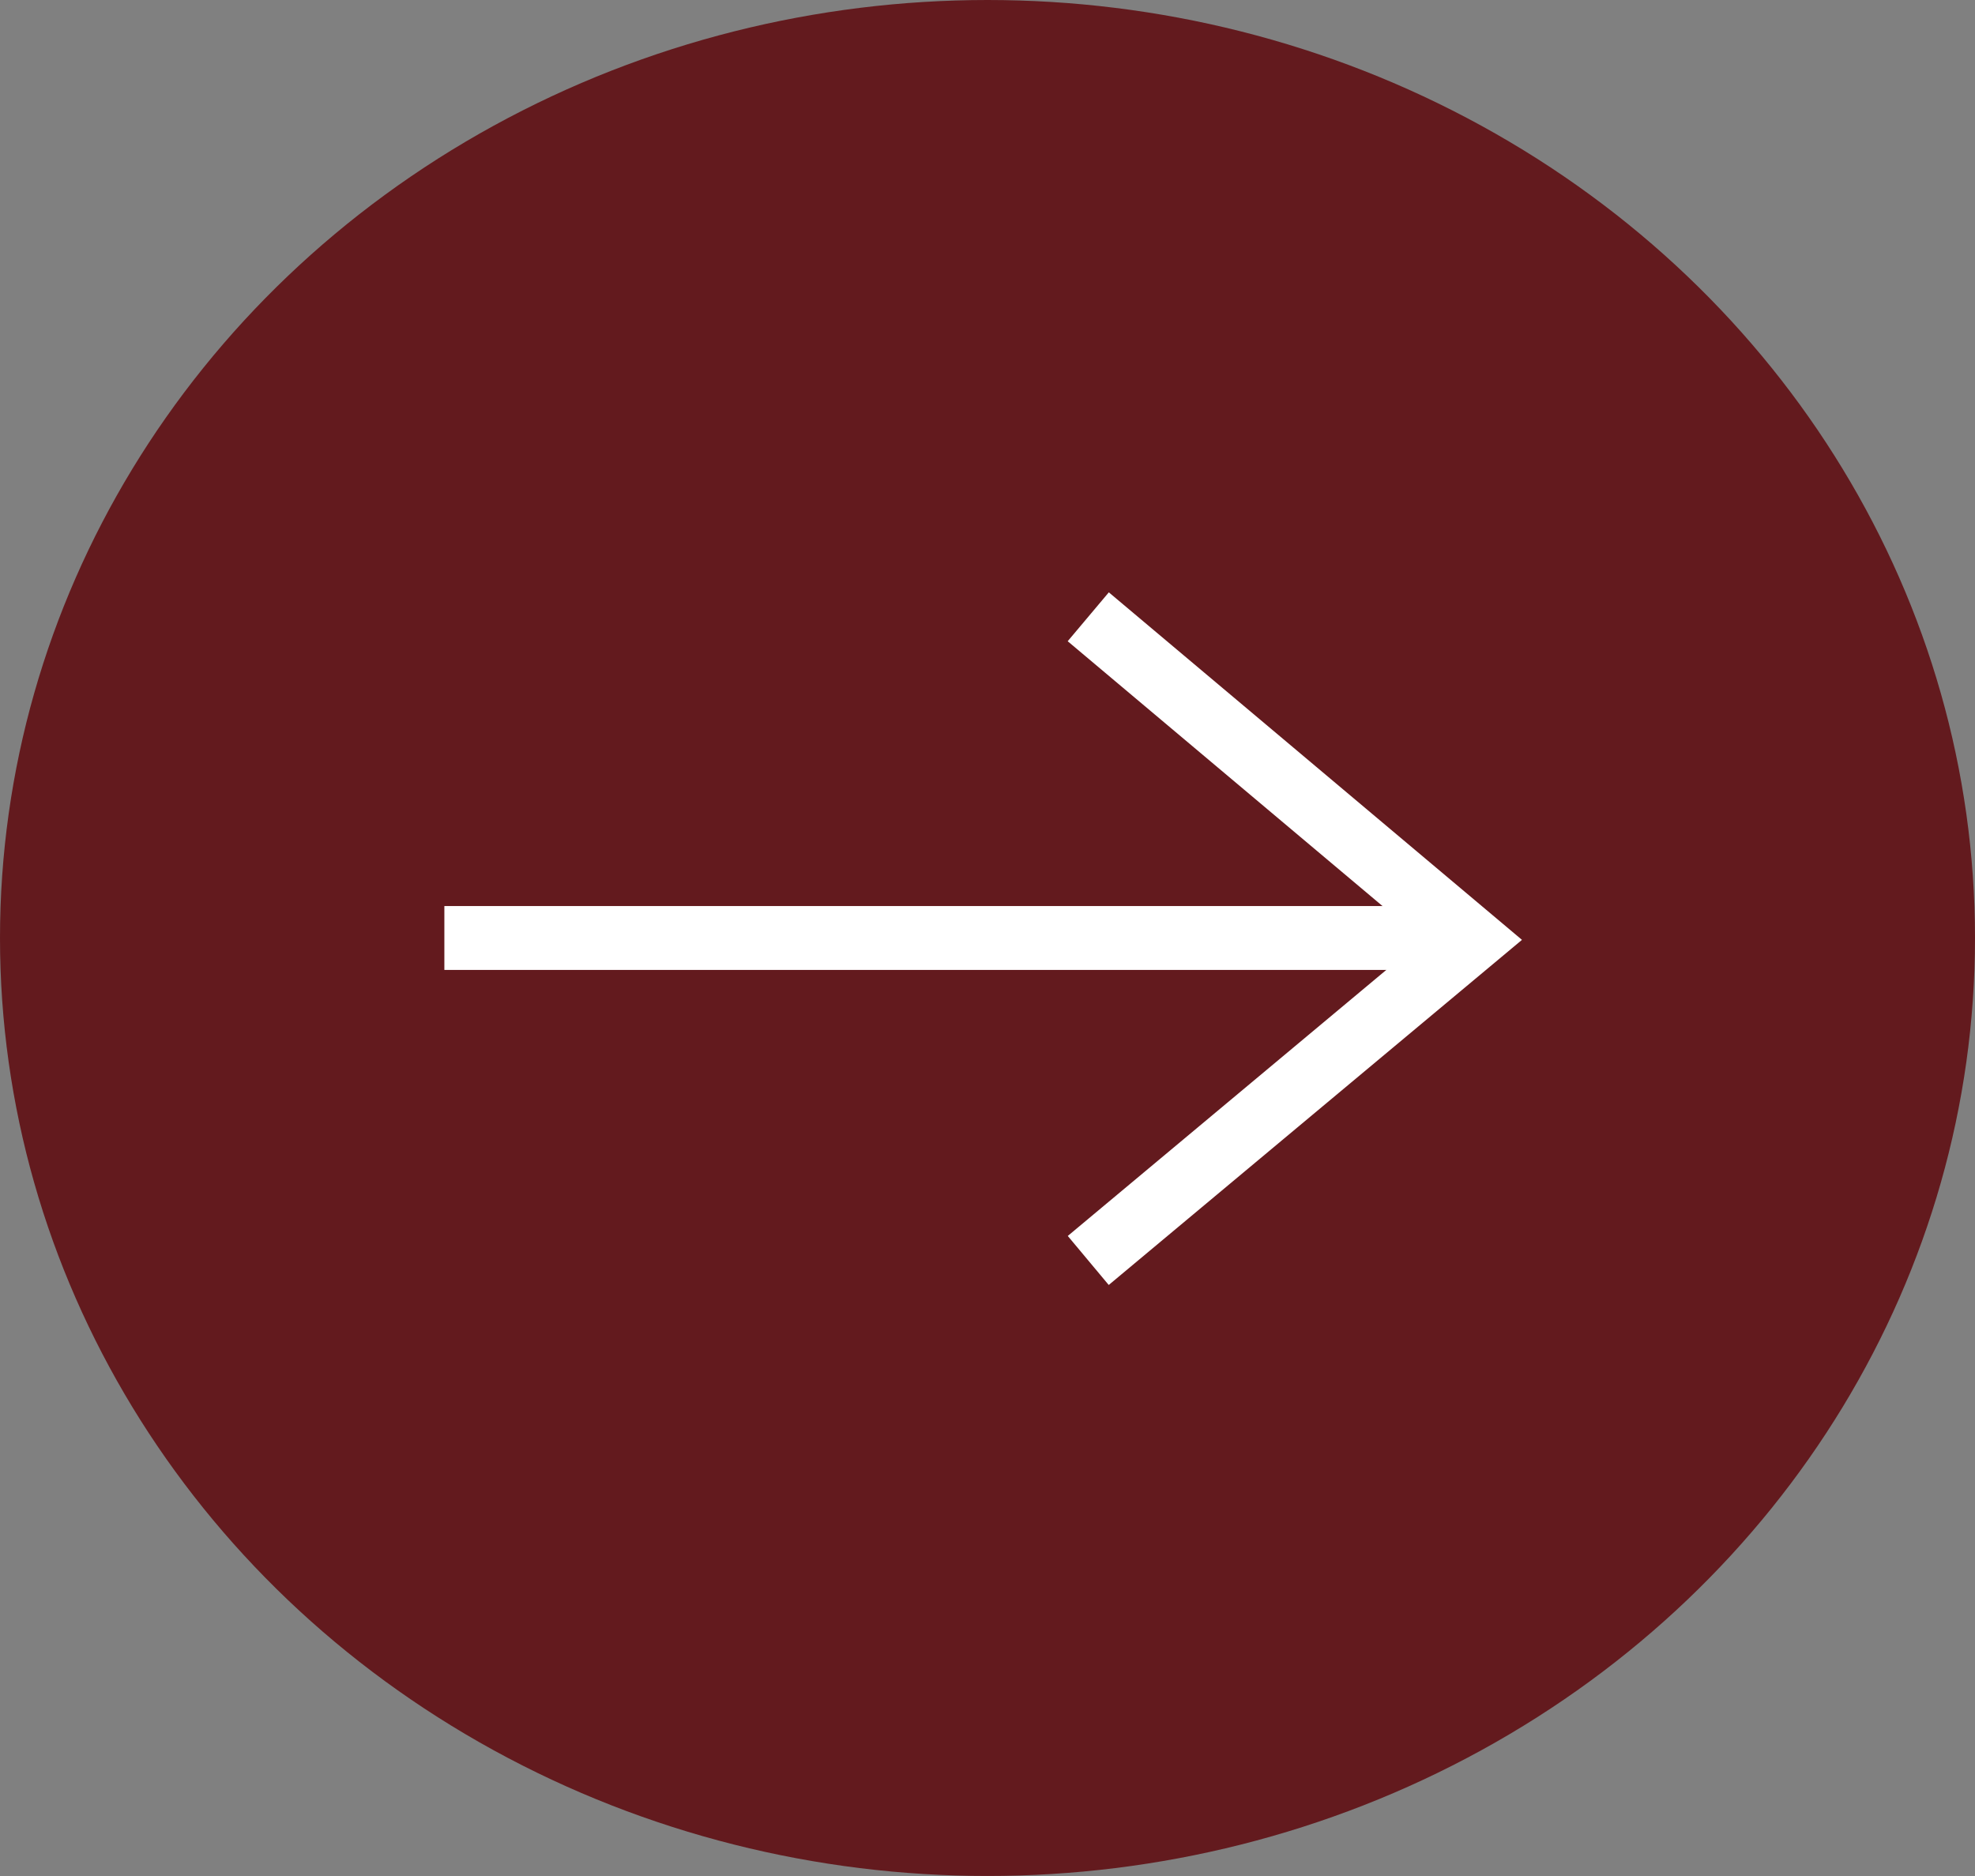
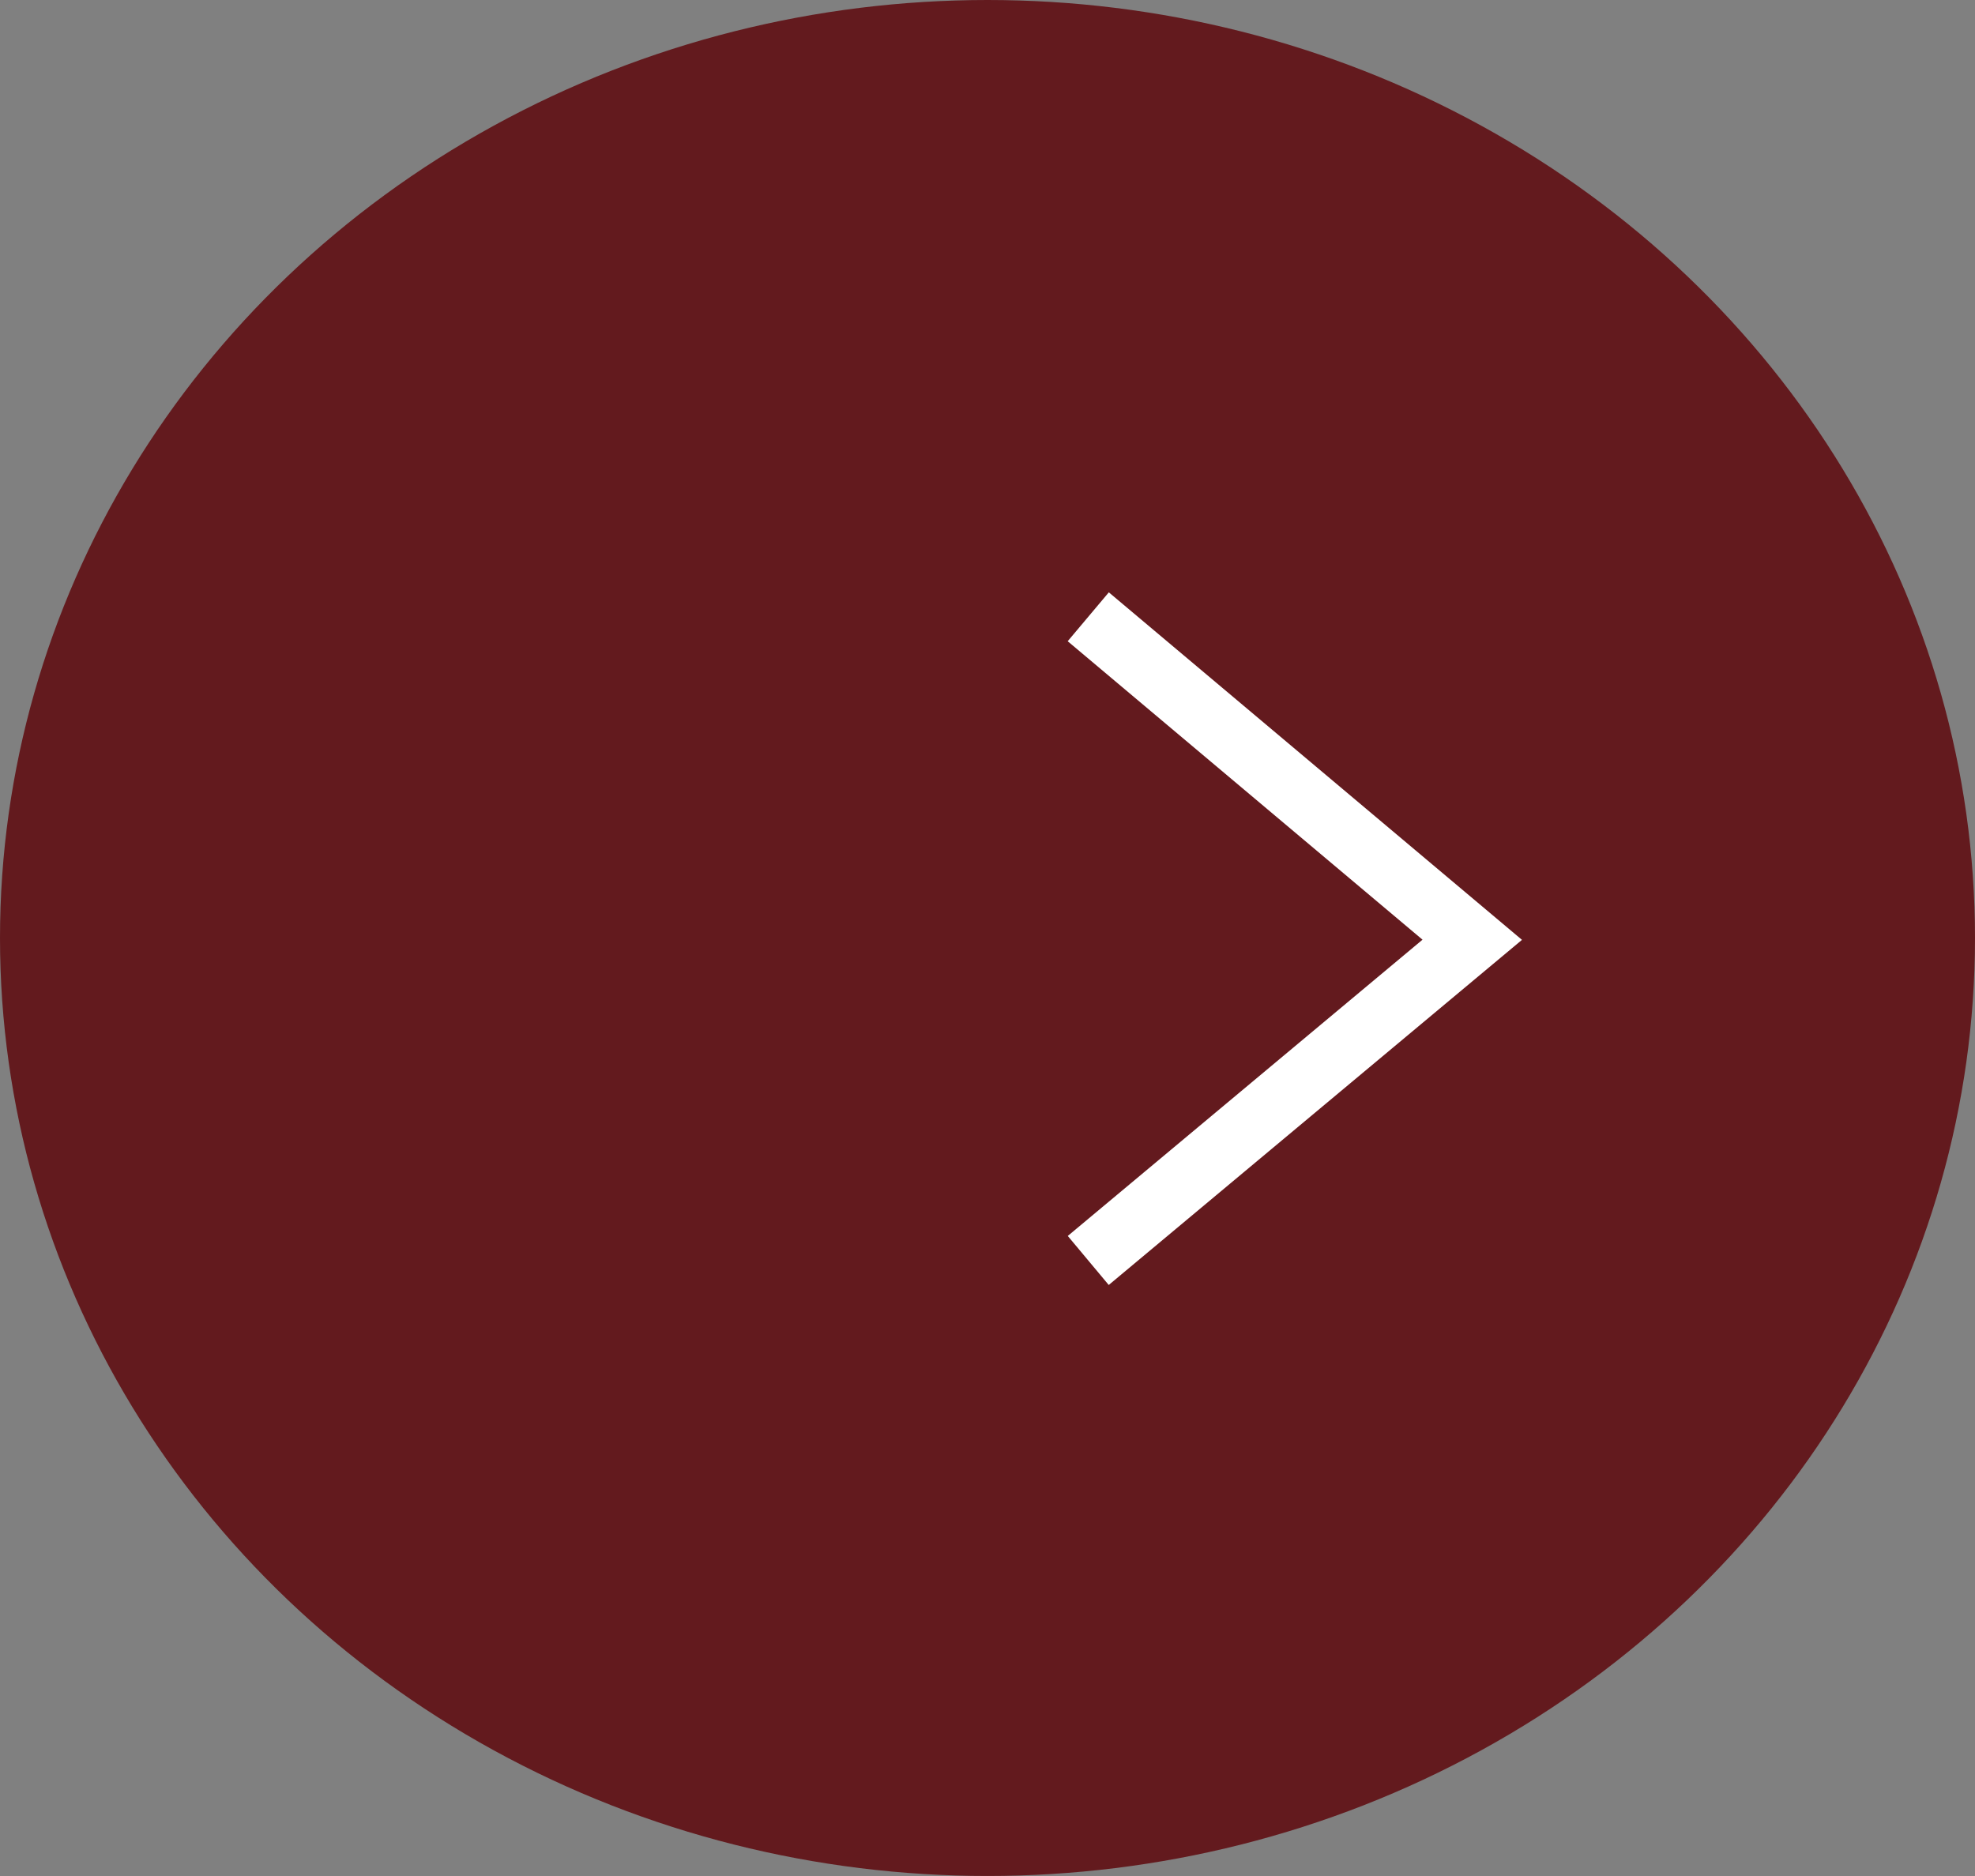
<svg xmlns="http://www.w3.org/2000/svg" width="30.912" height="29.366" viewBox="0 0 30.912 29.366">
  <rect x="0" y="0" width="30.912" height="29.366" fill="#808080" stroke="none" />
  <g id="Group_48" data-name="Group 48" transform="translate(-853 -1100)">
    <ellipse id="Ellipse_1" data-name="Ellipse 1" cx="15.456" cy="14.683" rx="15.456" ry="14.683" transform="translate(853 1100)" fill="#631a1e" />
    <g id="Group_35" data-name="Group 35" transform="translate(859.955 1109.652)">
-       <line id="Line_1" data-name="Line 1" x2="15.456" transform="translate(0 5.031)" fill="none" stroke="#fff" stroke-width="1" />
      <path id="Path_26" data-name="Path 26" d="M506.394,87l6.01,5.056-6.01,5.02" transform="translate(-496.316 -86.997)" fill="none" stroke="#fff" stroke-width="1" />
    </g>
  </g>
</svg>